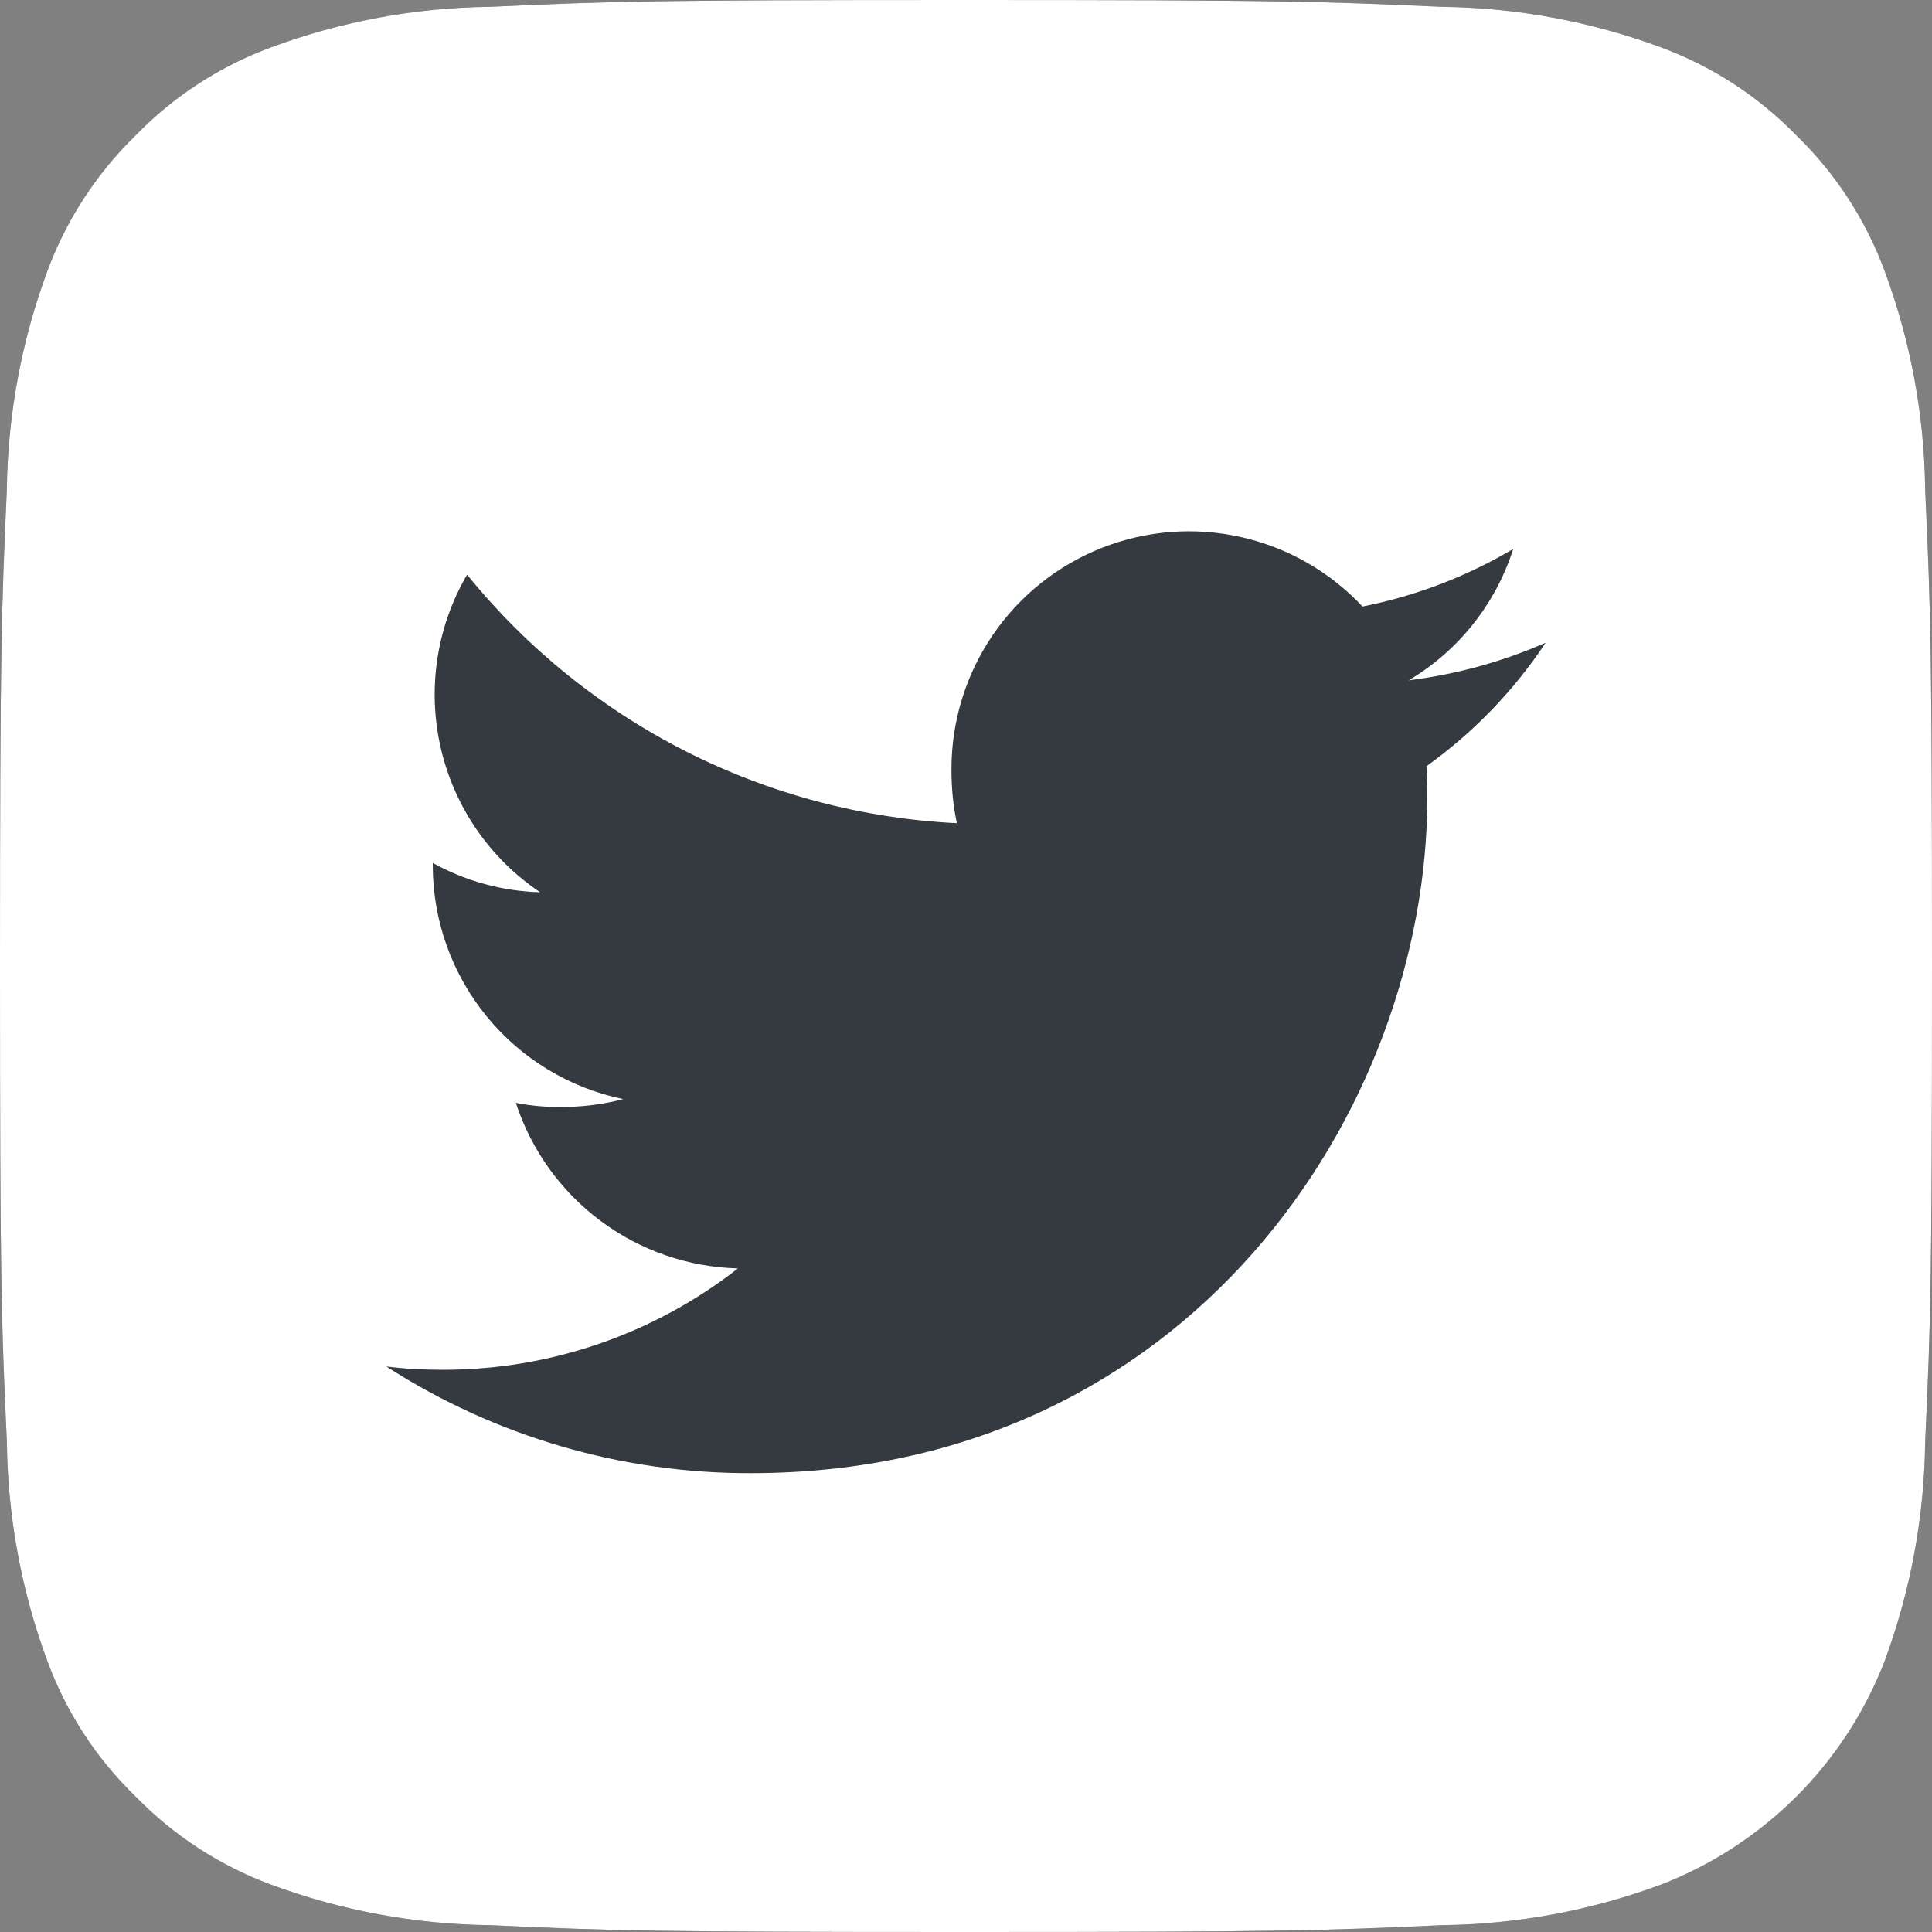
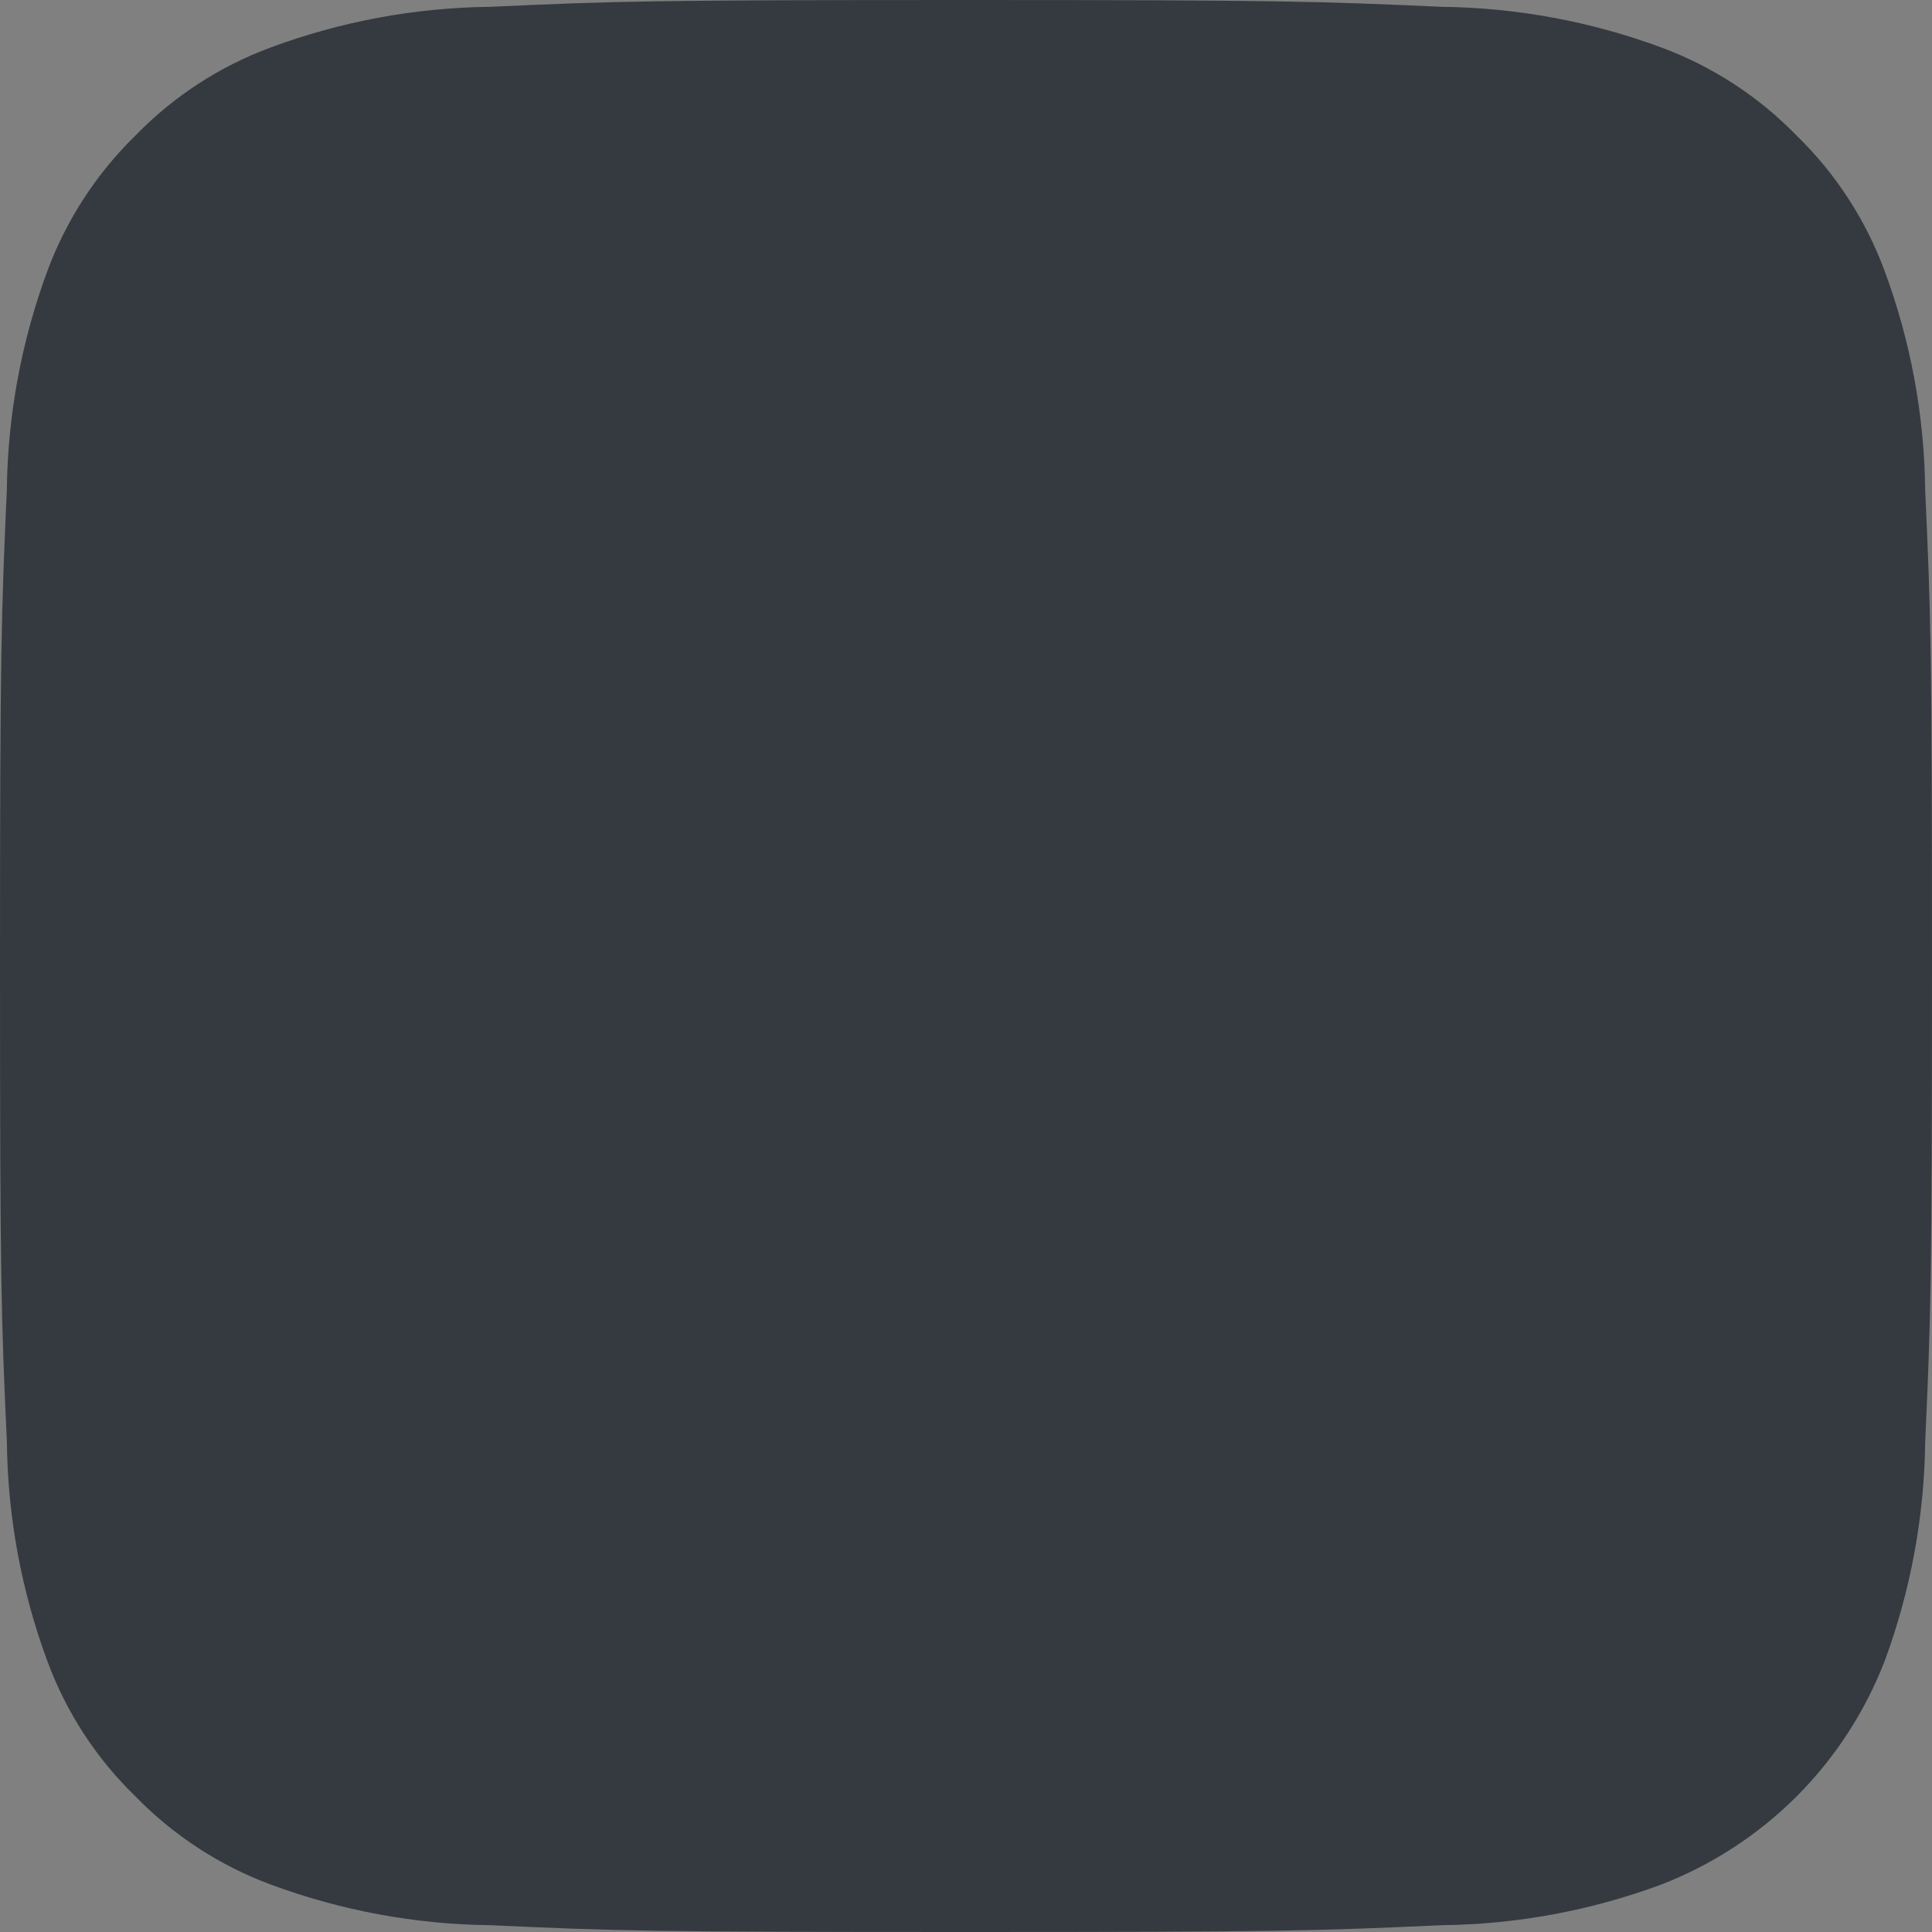
<svg xmlns="http://www.w3.org/2000/svg" width="30" height="30" viewBox="0 0 30 30" fill="none">
  <rect x="0" y="0" width="30" height="30" fill="#808080" stroke="none" />
  <g clip-path="url(#clip0_602_1922)">
    <path d="M7.607 29.894C6.447 29.881 5.298 29.668 4.209 29.265C3.415 28.971 2.696 28.503 2.105 27.896C1.496 27.307 1.028 26.588 0.735 25.792C0.332 24.704 0.12 23.555 0.107 22.395C0.018 20.466 0 19.887 0 15C0 10.113 0.02 9.536 0.106 7.606C0.12 6.446 0.333 5.297 0.735 4.209C1.03 3.415 1.497 2.696 2.104 2.104C2.694 1.496 3.413 1.028 4.209 0.735C5.297 0.332 6.446 0.119 7.606 0.106C9.536 0.018 10.115 0 15 0C19.885 0 20.464 0.02 22.394 0.106C23.554 0.12 24.703 0.333 25.791 0.735C26.586 1.028 27.305 1.496 27.896 2.104C28.504 2.694 28.971 3.413 29.265 4.209C29.668 5.297 29.881 6.446 29.894 7.606C29.982 9.537 30 10.115 30 15.001C30 19.887 29.982 20.464 29.894 22.395C29.88 23.555 29.667 24.704 29.265 25.792C28.96 26.581 28.494 27.298 27.896 27.896C27.297 28.494 26.581 28.96 25.791 29.265C24.703 29.668 23.554 29.881 22.393 29.894C20.465 29.982 19.885 30 14.999 30C10.114 30 9.536 29.983 7.607 29.894" fill="#343A40" />
-     <path d="M7.607 29.894C6.447 29.881 5.298 29.668 4.209 29.265C3.415 28.971 2.696 28.503 2.105 27.896C1.496 27.307 1.028 26.588 0.735 25.792C0.332 24.704 0.12 23.555 0.107 22.395C0.018 20.466 0 19.887 0 15C0 10.113 0.02 9.536 0.106 7.606C0.12 6.446 0.333 5.297 0.735 4.209C1.03 3.415 1.497 2.696 2.104 2.104C2.694 1.496 3.413 1.028 4.209 0.735C5.297 0.332 6.446 0.119 7.606 0.106C9.536 0.018 10.115 0 15 0C19.885 0 20.464 0.02 22.394 0.106C23.554 0.12 24.703 0.333 25.791 0.735C26.586 1.028 27.305 1.496 27.896 2.104C28.504 2.694 28.971 3.413 29.265 4.209C29.668 5.297 29.881 6.446 29.894 7.606C29.982 9.537 30 10.115 30 15.001C30 19.887 29.982 20.464 29.894 22.395C29.88 23.555 29.667 24.704 29.265 25.792C28.96 26.581 28.494 27.298 27.896 27.896C27.297 28.494 26.581 28.96 25.791 29.265C24.703 29.668 23.554 29.881 22.393 29.894C20.465 29.982 19.885 30 14.999 30C10.114 30 9.536 29.983 7.607 29.894" fill="white" />
-     <path d="M24 9.981C23.323 10.277 22.607 10.473 21.874 10.564C22.646 10.106 23.224 9.38 23.497 8.524C22.774 8.953 21.982 9.255 21.157 9.418C20.651 8.877 19.994 8.502 19.272 8.34C18.55 8.177 17.796 8.236 17.107 8.508C16.419 8.781 15.828 9.253 15.412 9.866C14.996 10.478 14.774 11.201 14.774 11.941C14.774 12.233 14.799 12.515 14.859 12.783C13.391 12.71 11.955 12.329 10.644 11.664C9.334 10.999 8.178 10.065 7.253 8.923C6.779 9.735 6.633 10.697 6.844 11.613C7.054 12.53 7.606 13.331 8.387 13.855C7.803 13.839 7.231 13.683 6.72 13.4V13.441C6.721 14.293 7.016 15.118 7.554 15.779C8.092 16.439 8.842 16.894 9.677 17.067C9.361 17.15 9.035 17.191 8.709 17.188C8.475 17.192 8.24 17.171 8.01 17.125C8.249 17.857 8.708 18.498 9.326 18.958C9.943 19.419 10.688 19.676 11.459 19.696C10.152 20.717 8.541 21.271 6.883 21.27C6.58 21.27 6.29 21.256 6 21.219C7.687 22.306 9.654 22.881 11.661 22.875C18.451 22.875 22.164 17.25 22.164 12.374C22.164 12.211 22.158 12.053 22.151 11.897C22.878 11.376 23.505 10.727 24 9.981Z" fill="#343A40" />
  </g>
  <defs>
    <clipPath id="clip0_602_1922">
      <rect width="30" height="30" fill="white" />
    </clipPath>
  </defs>
</svg>